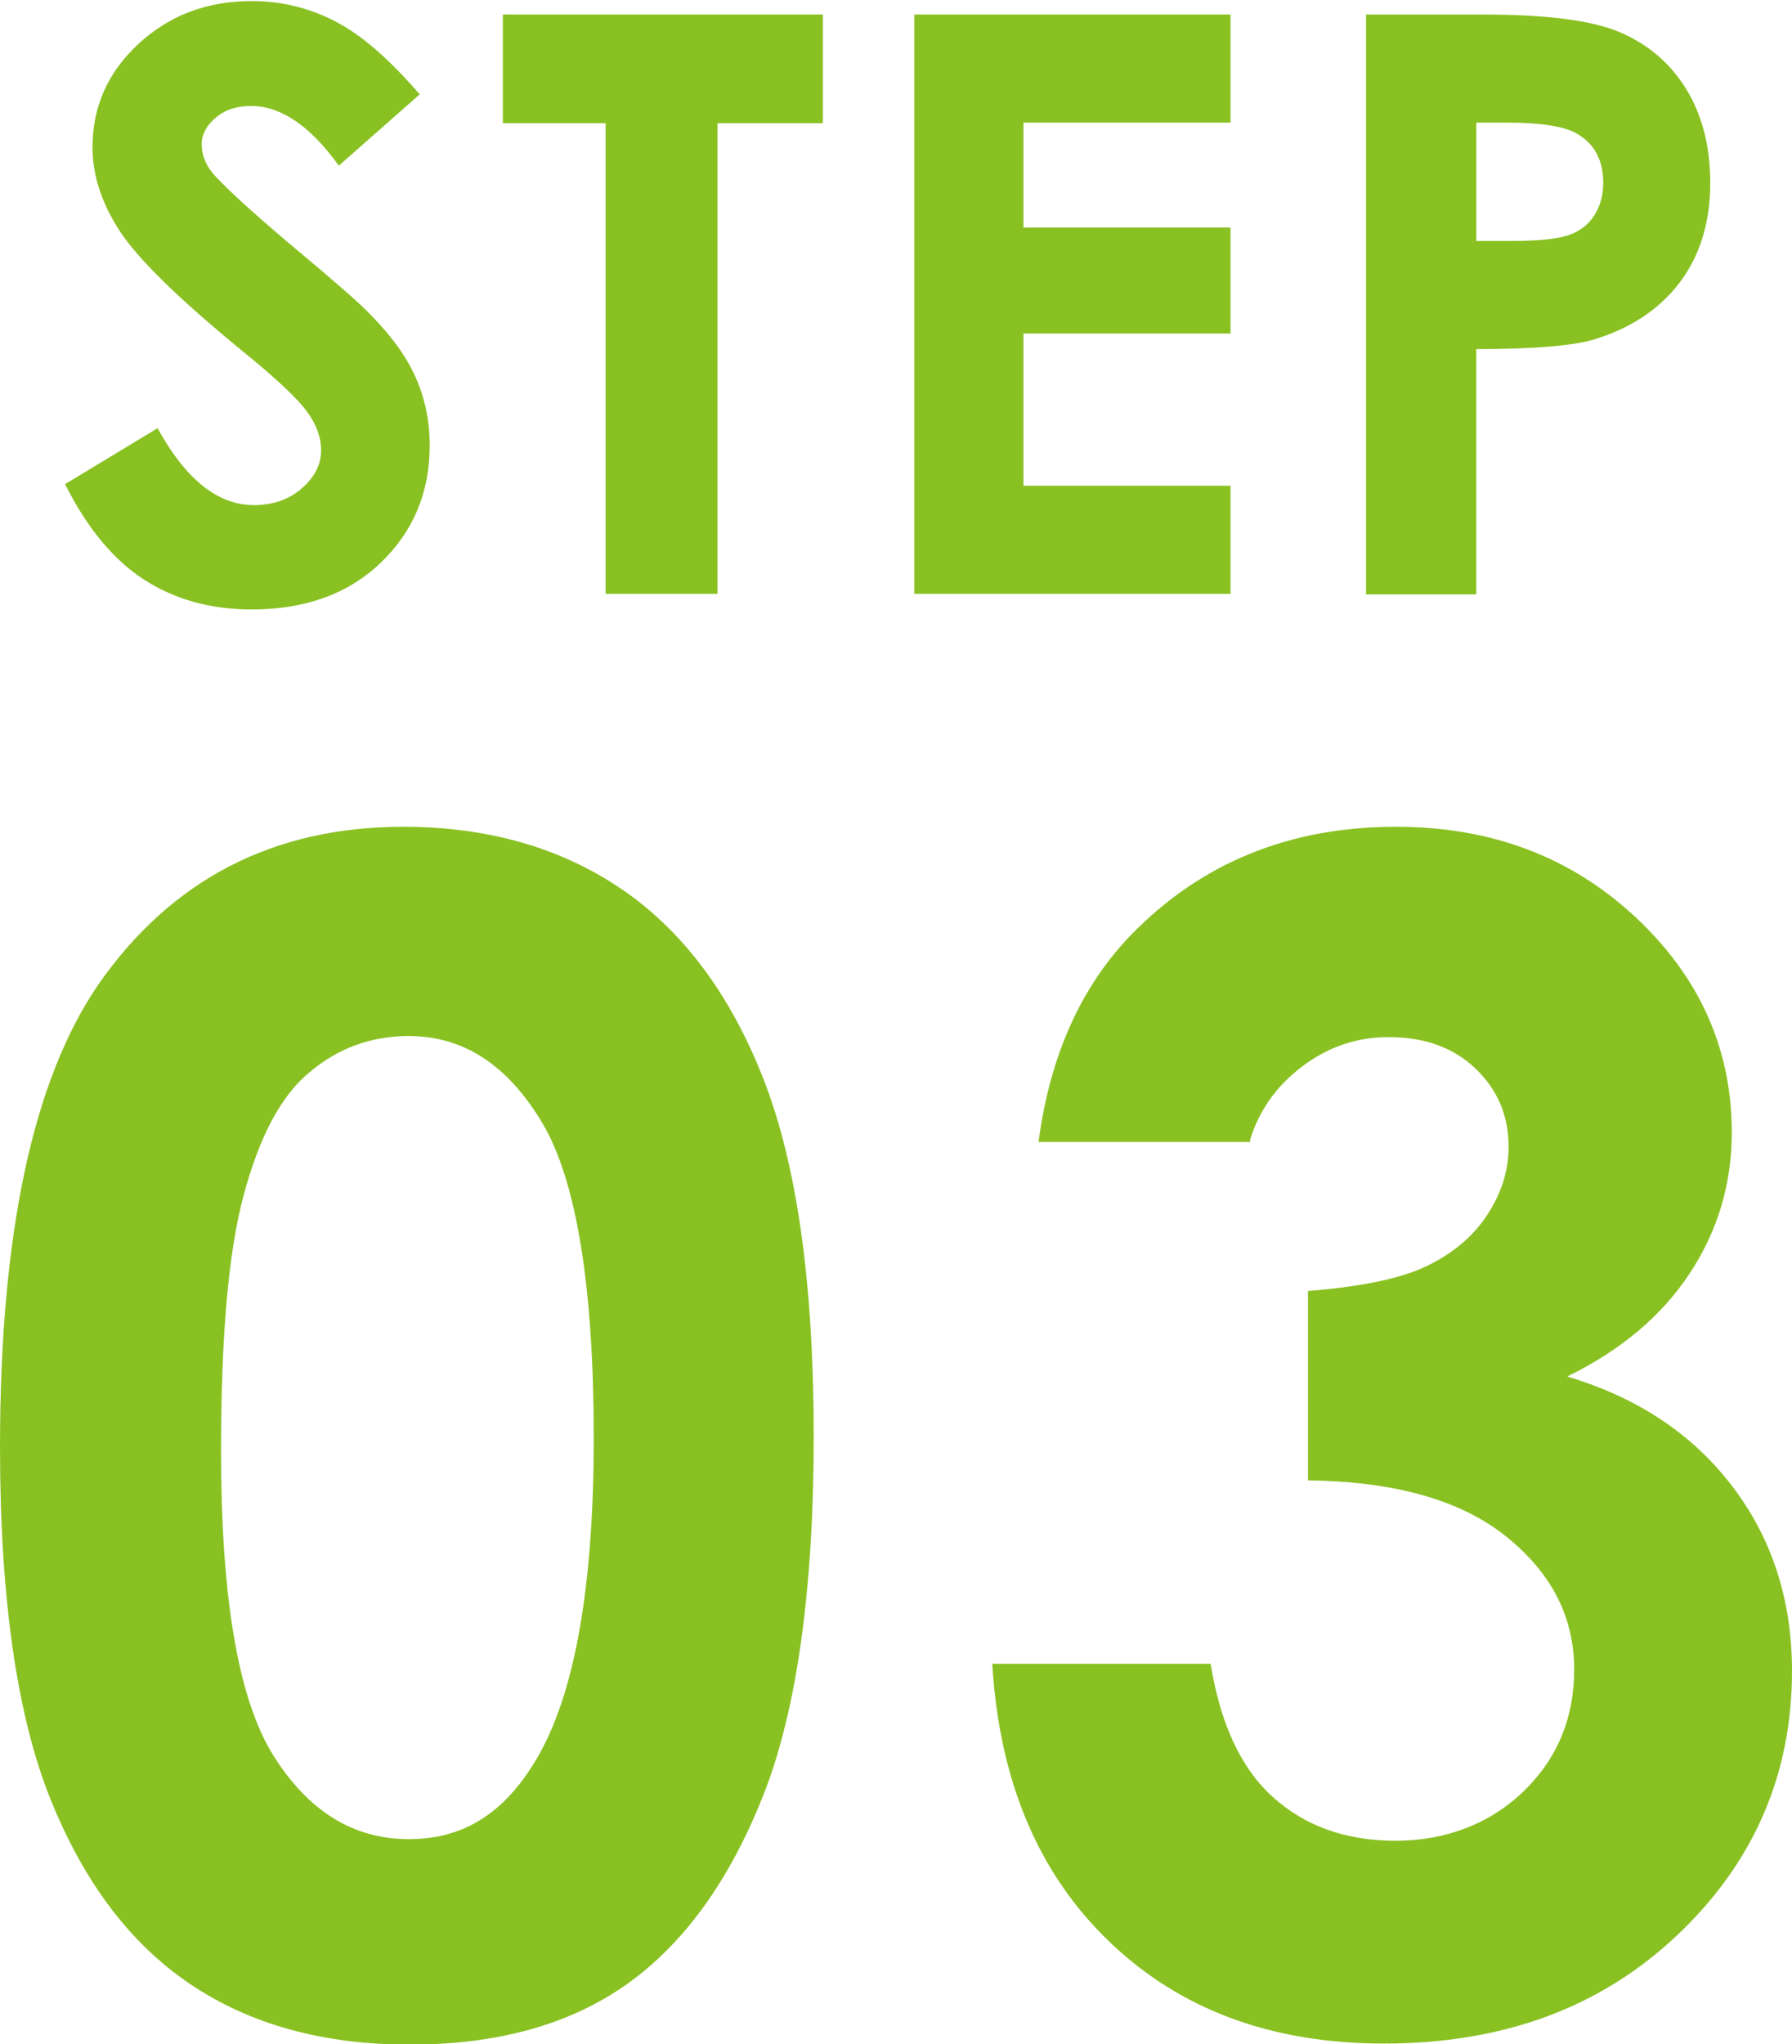
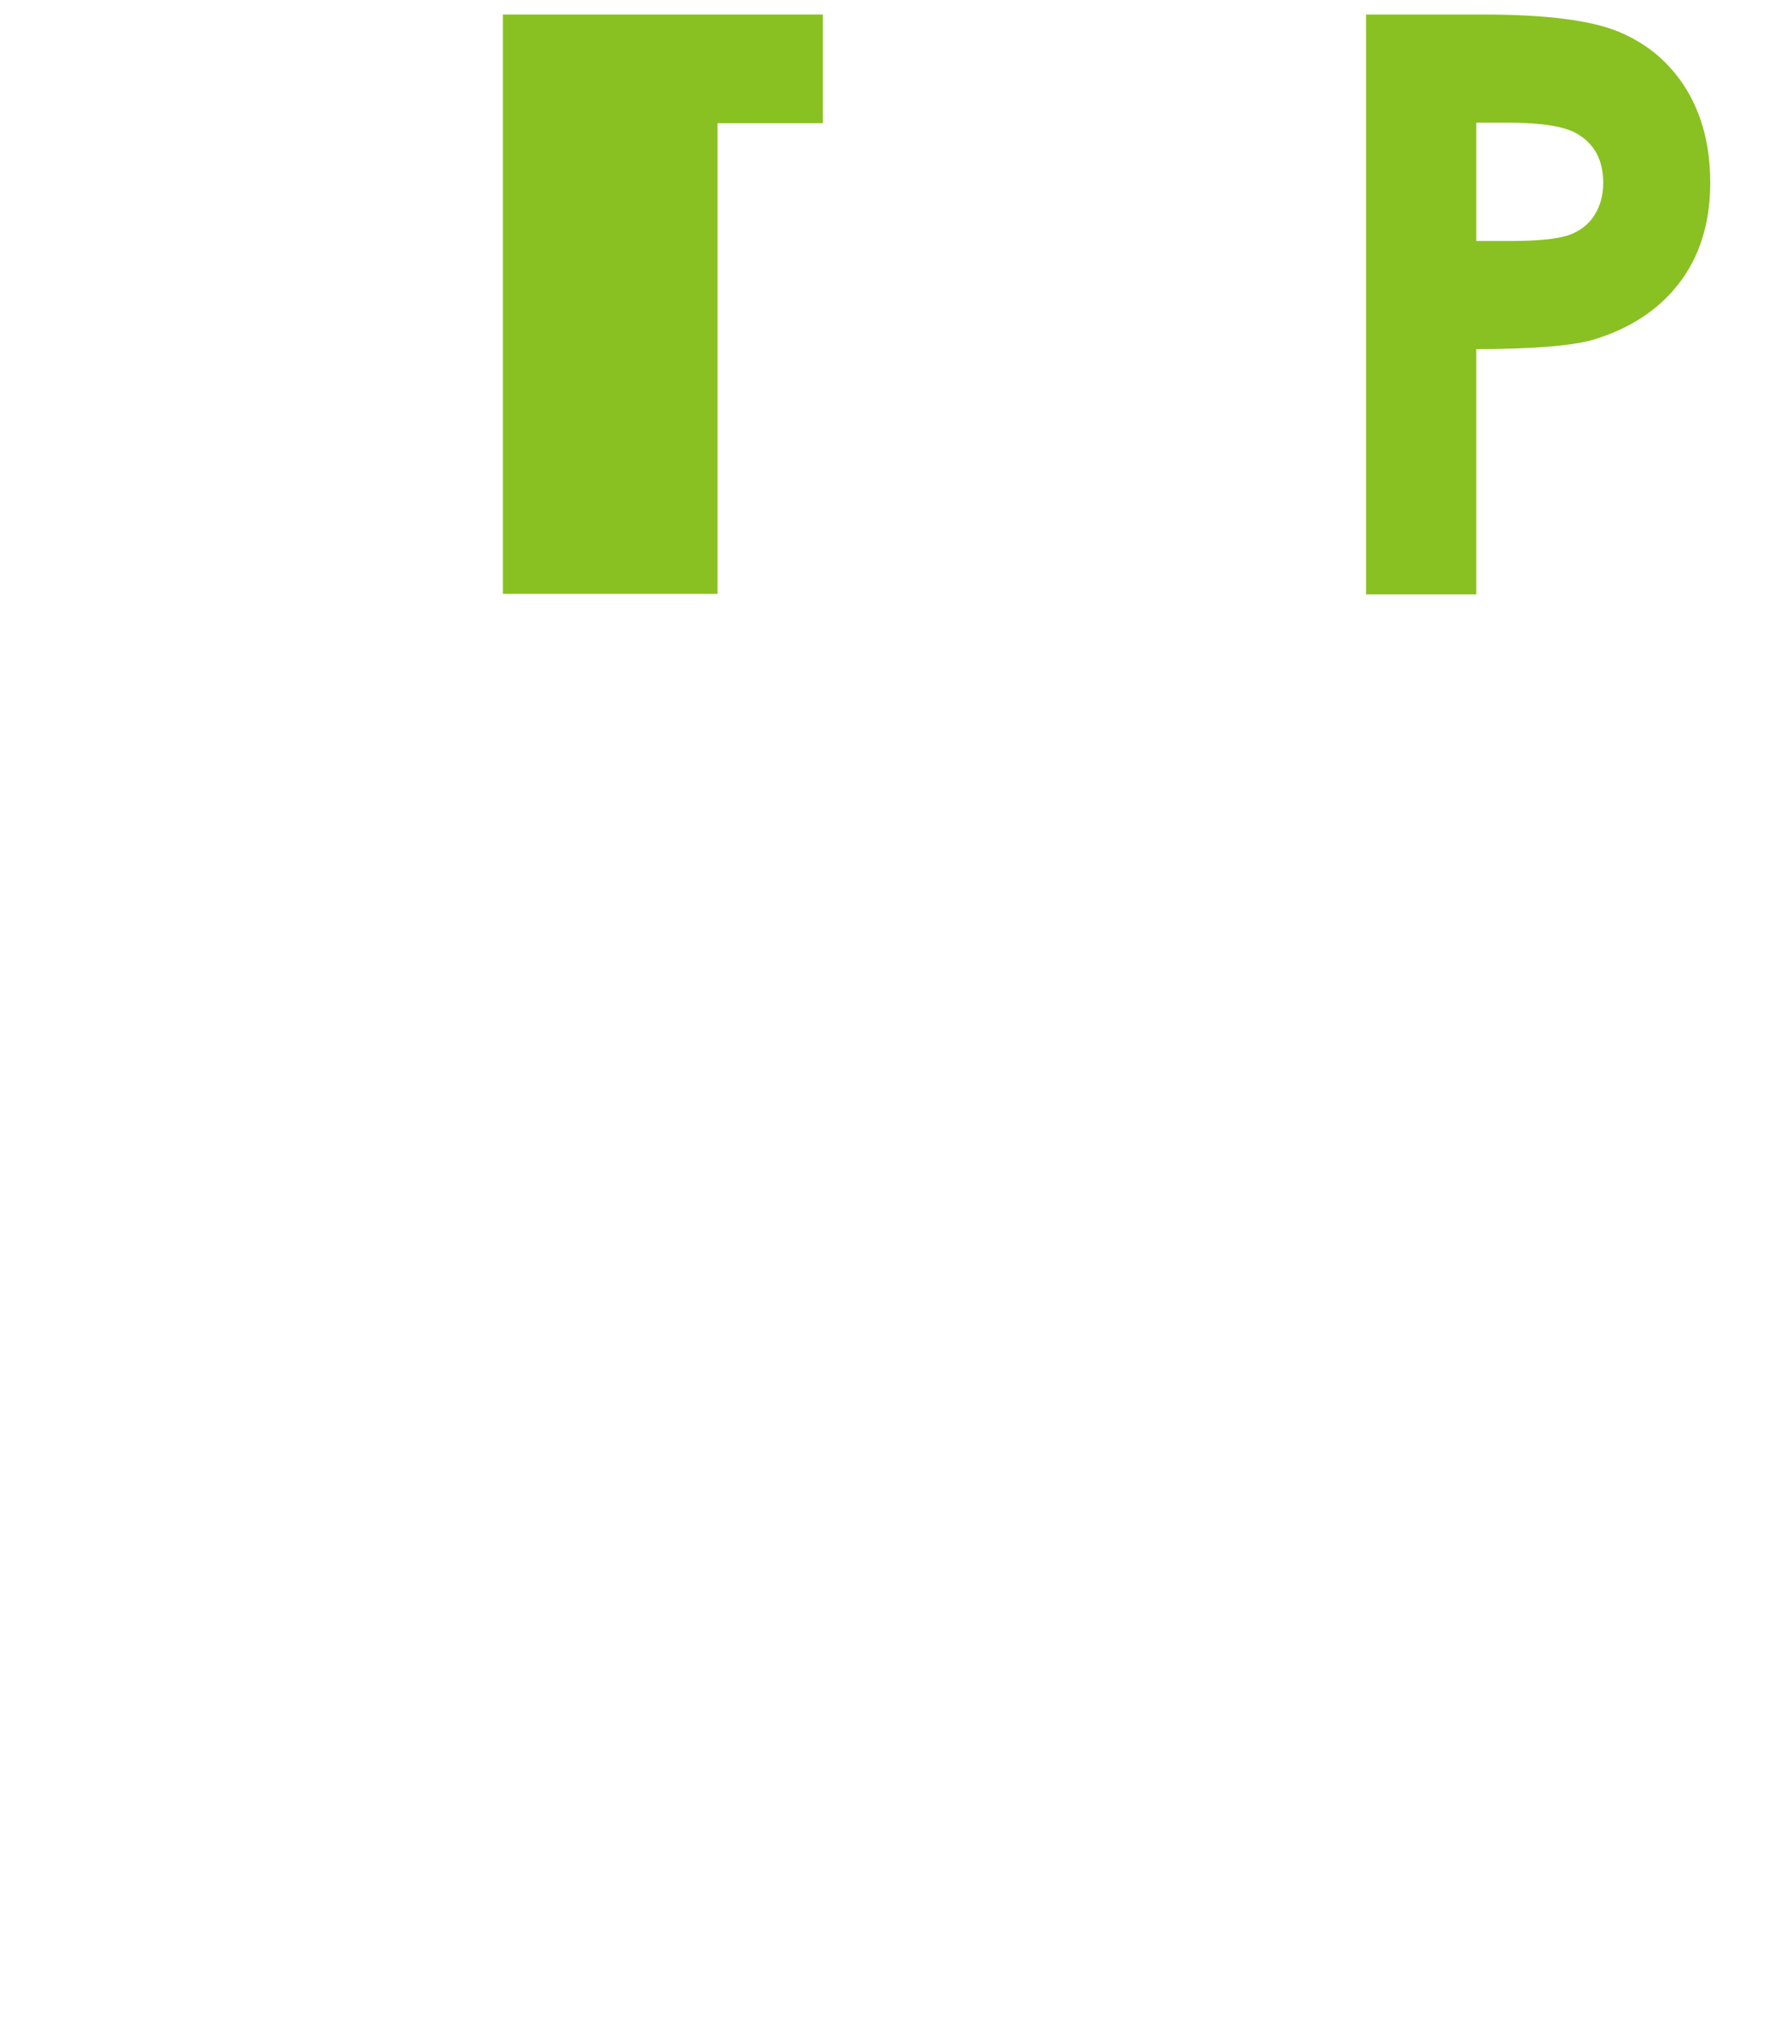
<svg xmlns="http://www.w3.org/2000/svg" id="_レイヤー_2" data-name="レイヤー 2" viewBox="0 0 33.32 38">
  <defs>
    <style>
      .cls-1 {
        fill: #89c122;
      }
    </style>
  </defs>
  <g id="_テキスト" data-name="テキスト">
    <g>
-       <path class="cls-1" d="M7.5,15.37c1.57,0,2.93.39,4.06,1.16s2.02,1.95,2.64,3.54.93,3.8.93,6.63-.31,5.09-.94,6.68-1.48,2.76-2.54,3.51-2.41,1.12-4.03,1.12-2.98-.38-4.09-1.13-1.97-1.89-2.59-3.43-.94-3.72-.94-6.55c0-3.96.61-6.82,1.83-8.6,1.36-1.95,3.25-2.93,5.67-2.93ZM7.6,19.26c-.69,0-1.31.22-1.84.67-.54.44-.94,1.21-1.23,2.29s-.42,2.67-.42,4.76c0,2.72.32,4.61.97,5.65.65,1.04,1.49,1.56,2.52,1.56s1.78-.49,2.37-1.48c.71-1.19,1.07-3.18,1.07-5.98s-.32-4.79-.96-5.86-1.46-1.61-2.48-1.61Z" />
-       <path class="cls-1" d="M23.25,21.23h-3.94c.21-1.59.78-2.87,1.71-3.84,1.31-1.35,2.95-2.02,4.94-2.02,1.77,0,3.25.56,4.45,1.68s1.79,2.46,1.79,4c0,.96-.26,1.83-.78,2.62s-1.28,1.43-2.28,1.92c1.31.39,2.33,1.07,3.07,2.04s1.11,2.12,1.11,3.43c0,1.93-.71,3.57-2.14,4.92s-3.24,2.01-5.45,2.01c-2.09,0-3.79-.63-5.11-1.9s-2.04-2.99-2.17-5.16h4.06c.18,1.11.56,1.94,1.16,2.48s1.36.81,2.28.81,1.75-.31,2.38-.92.94-1.37.94-2.26c0-.98-.42-1.8-1.27-2.48s-2.08-1.02-3.68-1.04v-3.52c.99-.08,1.72-.23,2.2-.46s.86-.54,1.13-.95.4-.83.4-1.27c0-.59-.21-1.07-.62-1.46s-.95-.58-1.61-.58c-.59,0-1.12.18-1.6.54s-.81.82-.98,1.38Z" />
-     </g>
+       </g>
    <g>
-       <path class="cls-1" d="M7.82,1.74l-1.52,1.34c-.53-.74-1.08-1.11-1.63-1.11-.27,0-.49.07-.66.22-.17.14-.26.31-.26.49s.06.35.18.51c.17.21.67.68,1.5,1.38.78.65,1.26,1.07,1.42,1.24.42.42.71.82.88,1.21.17.38.26.8.26,1.26,0,.88-.31,1.61-.92,2.19s-1.41.86-2.39.86c-.77,0-1.44-.19-2.01-.56s-1.06-.97-1.46-1.77l1.72-1.04c.52.95,1.12,1.43,1.79,1.43.35,0,.65-.1.89-.31s.36-.44.36-.71c0-.24-.09-.49-.27-.73s-.58-.62-1.2-1.12c-1.17-.96-1.93-1.7-2.27-2.22-.34-.52-.51-1.04-.51-1.56,0-.75.28-1.39.85-1.92.57-.53,1.27-.8,2.11-.8.54,0,1.05.12,1.54.37.49.25,1.01.7,1.58,1.36Z" />
-       <path class="cls-1" d="M9.35.27h5.95v2.02h-1.96v8.75h-2.08V2.29h-1.91V.27Z" />
-       <path class="cls-1" d="M17,.27h5.88v2.01h-3.85v1.95h3.85v1.97h-3.85v2.83h3.85v2.01h-5.88V.27Z" />
+       <path class="cls-1" d="M9.35.27h5.95v2.02h-1.96v8.75h-2.08h-1.91V.27Z" />
      <path class="cls-1" d="M25.4.27h2.18c1.18,0,2.03.11,2.54.33.52.22.93.57,1.23,1.05.3.49.45,1.07.45,1.75,0,.75-.2,1.38-.59,1.88-.39.5-.93.84-1.6,1.04-.4.11-1.12.17-2.16.17v4.56h-2.05V.27ZM27.45,4.48h.65c.51,0,.87-.04,1.07-.11.2-.07.36-.19.47-.36.11-.17.17-.37.17-.61,0-.42-.16-.72-.48-.91-.23-.14-.67-.21-1.3-.21h-.58v2.21Z" />
    </g>
  </g>
</svg>